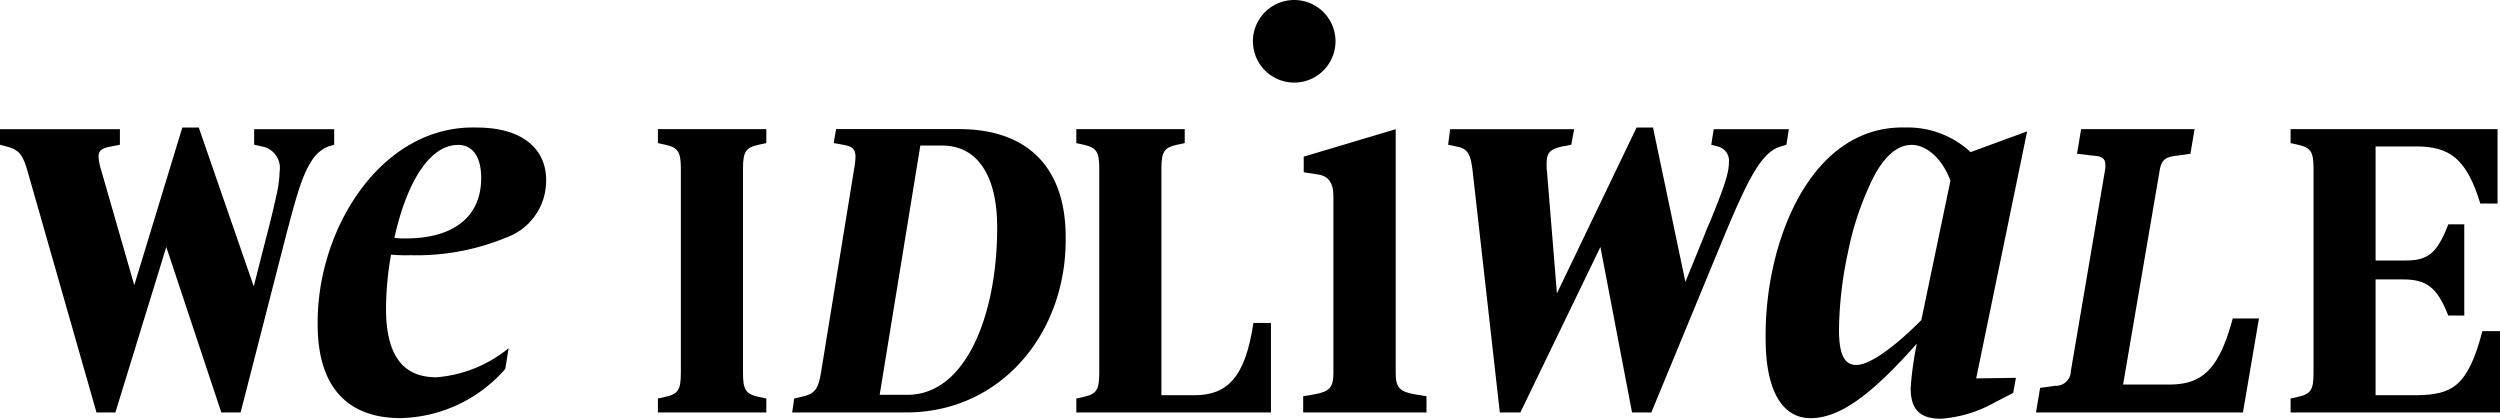
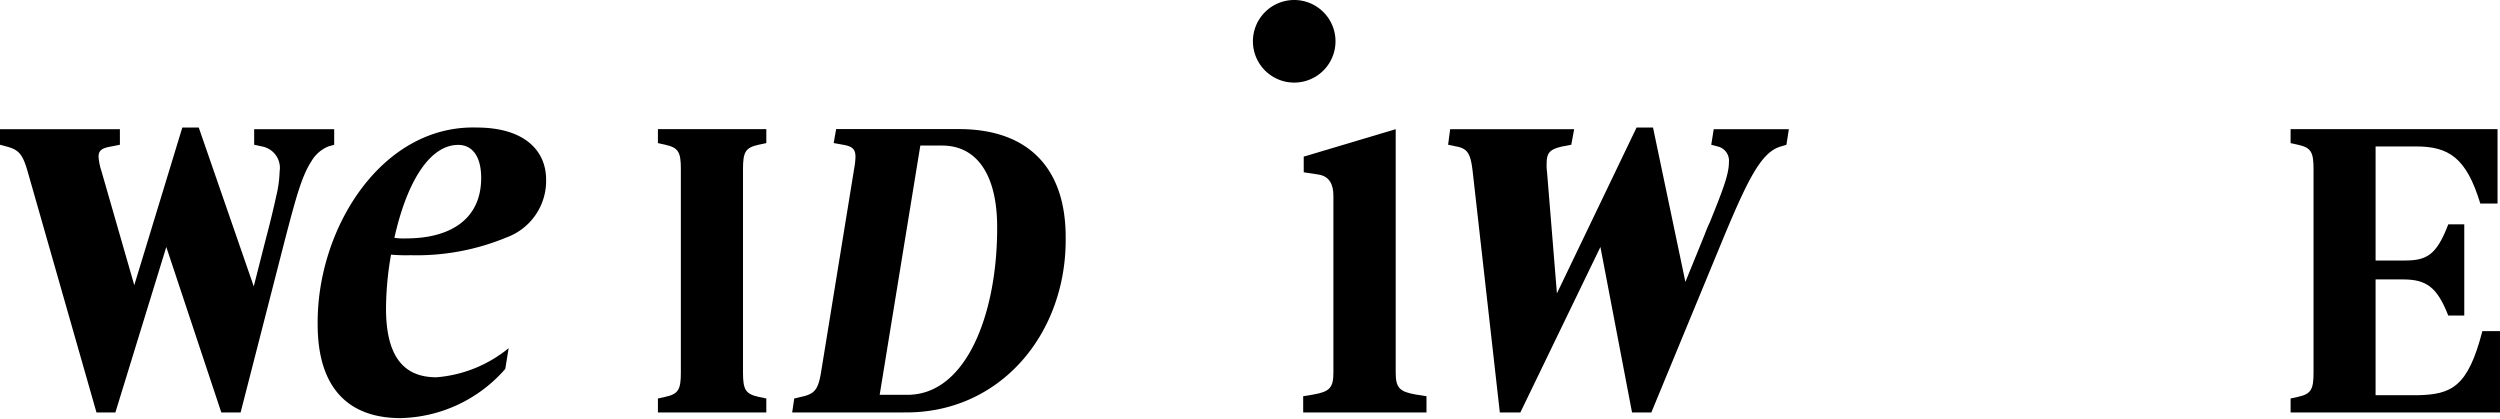
<svg xmlns="http://www.w3.org/2000/svg" id="Group_416" data-name="Group 416" width="193" height="32.324" viewBox="0 0 193 32.324">
  <defs>
    <clipPath id="clip-path">
      <rect id="Rectangle_465" data-name="Rectangle 465" width="193" height="32.325" transform="translate(0 0)" fill="none" />
    </clipPath>
  </defs>
  <g id="Group_415" data-name="Group 415" transform="translate(0 0)" clip-path="url(#clip-path)">
    <path id="Path_1165" data-name="Path 1165" d="M25.8,36.142l-.444.127a2.729,2.729,0,0,0-1.331,1.173C23.3,38.583,22.887,40.073,22,43.465L18.575,56.81h-1.49L12.838,44.035,8.907,56.81H7.449L2.124,38.171c-.38-1.3-.666-1.648-1.648-1.9L0,36.142v-1.2H9.256v1.2l-.634.127c-.761.127-1.014.317-1.014.793a4.612,4.612,0,0,0,.222,1.109l2.536,8.813,3.709-12.172h1.268L19.59,47.078l.919-3.614c.412-1.553.666-2.663.824-3.392a9.005,9.005,0,0,0,.254-1.87,1.685,1.685,0,0,0-1.395-1.934l-.571-.127v-1.2H25.8Z" transform="translate(0 -24.968)" />
    <path id="Path_1166" data-name="Path 1166" d="M92.387,44.621A24.735,24.735,0,0,0,92,48.771c0,3.847,1.47,5.317,3.891,5.317a10.051,10.051,0,0,0,5.576-2.248l-.259,1.6a11.022,11.022,0,0,1-8.084,3.8c-4.107,0-6.4-2.421-6.4-7.219C86.638,42.632,91.652,34.592,99,34.808c3.675,0,5.36,1.772,5.36,4.02a4.647,4.647,0,0,1-3.026,4.452A18.116,18.116,0,0,1,93.9,44.664a13.544,13.544,0,0,1-1.513-.043m1.167-1.254c3.458,0,5.793-1.513,5.793-4.669,0-1.729-.735-2.55-1.772-2.55-2.291,0-4.02,3.069-4.928,7.176a5.254,5.254,0,0,0,.908.043" transform="translate(-62.2 -24.962)" />
    <path id="Path_1167" data-name="Path 1167" d="M179.619,56.054l.571-.127c1.014-.222,1.2-.571,1.2-1.87V38.335c0-1.3-.19-1.648-1.2-1.87l-.571-.127V35.26h8.369v1.078l-.6.127c-1.015.222-1.2.57-1.2,1.87V54.057c0,1.3.19,1.648,1.2,1.87l.6.127v1.078h-8.369Z" transform="translate(-128.828 -25.29)" />
    <path id="Path_1168" data-name="Path 1168" d="M224.865,57.132h-8.59l.159-1.078.539-.127c1.046-.222,1.3-.571,1.522-1.839L221.062,38.3a5.662,5.662,0,0,0,.1-.888c0-.6-.222-.824-.983-.951l-.7-.127.19-1.078h9.478c5.325,0,8.242,2.98,8.242,8.337.1,7.481-5.1,13.662-12.521,13.535m2.98-20.6h-1.68l-3.138,19.241h2c4.723.127,7.1-6.371,7.069-12.965,0-3.9-1.49-6.276-4.248-6.276" transform="translate(-155.119 -25.29)" />
-     <path id="Path_1169" data-name="Path 1169" d="M308.874,50.221v6.91H293.849V56.054l.571-.127c1.014-.222,1.2-.571,1.2-1.87V38.334c0-1.3-.19-1.648-1.2-1.87l-.571-.127V35.259h8.369v1.078l-.6.127c-1.015.222-1.2.571-1.2,1.87V55.8h2.536c2.5,0,3.931-1.3,4.565-5.579Z" transform="translate(-210.757 -25.289)" />
    <path id="Path_1170" data-name="Path 1170" d="M355.783,55.881l.778-.13c1.254-.216,1.556-.519,1.556-1.686V40.405c0-.864-.3-1.51-1.167-1.64l-1.124-.173v-1.21l7.1-2.118v18.8c0,1.167.3,1.47,1.556,1.686l.821.13v1.254h-9.518Z" transform="translate(-255.178 -25.292)" />
    <path id="Path_1171" data-name="Path 1171" d="M421.467,36.142l-.412.127c-1.49.412-2.5,2.409-4.374,6.879L411.038,56.81h-1.49l-2.441-12.775L400.926,56.81h-1.585l-2.092-18.575c-.159-1.395-.38-1.807-1.3-1.966l-.6-.127.158-1.2h9.573l-.222,1.2-.666.127c-.983.222-1.236.476-1.236,1.332a3.86,3.86,0,0,0,.032.666l.761,9.351,6.15-12.806h1.268l2.5,11.919,1.458-3.582c.158-.412.285-.729.412-.983,1.014-2.5,1.49-3.74,1.49-4.66a1.13,1.13,0,0,0-.888-1.236l-.475-.127.19-1.2h5.8Z" transform="translate(-283.555 -24.968)" />
-     <path id="Path_1172" data-name="Path 1172" d="M498.3,54.179l3.069-.043-.216,1.167-1.427.735a9.842,9.842,0,0,1-4.15,1.254c-1.686,0-2.334-.778-2.334-2.378a25.7,25.7,0,0,1,.476-3.415c-3.5,3.934-5.923,5.749-8.214,5.749-2.118,0-3.458-2.032-3.458-6.138-.087-7.392,3.415-16.47,10.764-16.3a7.131,7.131,0,0,1,5.058,1.9l4.366-1.6Zm-1.988-15.26c-.648-1.772-1.9-2.767-2.983-2.767s-2.075.821-2.94,2.464a23.023,23.023,0,0,0-1.988,5.836,29.724,29.724,0,0,0-.692,5.966c0,2.032.476,2.723,1.34,2.723.994,0,2.81-1.254,5.015-3.458Z" transform="translate(-345.739 -24.967)" />
-     <path id="Path_1173" data-name="Path 1173" d="M573.073,49.873l-1.236,7.259H555.861l.317-1.9,1.173-.158a1.152,1.152,0,0,0,1.2-1.141l2.631-15.469a1.687,1.687,0,0,0,.032-.444c0-.412-.19-.666-.824-.7l-1.363-.159.317-1.9H568.1l-.317,1.9-1.141.159c-.856.1-1.11.38-1.237,1.141l-2.821,16.515h3.55c2.5,0,3.835-1.078,4.913-5.1Z" transform="translate(-398.681 -25.29)" />
    <path id="Path_1174" data-name="Path 1174" d="M641.529,50.855v6.276H625.363V56.053l.571-.127c1.014-.222,1.2-.571,1.2-1.87V38.334c0-1.3-.19-1.648-1.2-1.87l-.571-.127V35.259h15.976V41h-1.331c-1.078-3.55-2.441-4.406-4.977-4.406h-3.106V45.4h2.282c1.712,0,2.441-.476,3.328-2.79h1.236V49.65h-1.236c-.856-2.187-1.68-2.79-3.487-2.79h-2.124V55.8h3.265c2.6-.064,3.867-.634,4.977-4.945Z" transform="translate(-448.529 -25.289)" />
    <path id="Path_1175" data-name="Path 1175" d="M348.438,3.188a3.188,3.188,0,1,0-3.188,3.188,3.188,3.188,0,0,0,3.188-3.188" transform="translate(-245.337 0)" />
  </g>
</svg>